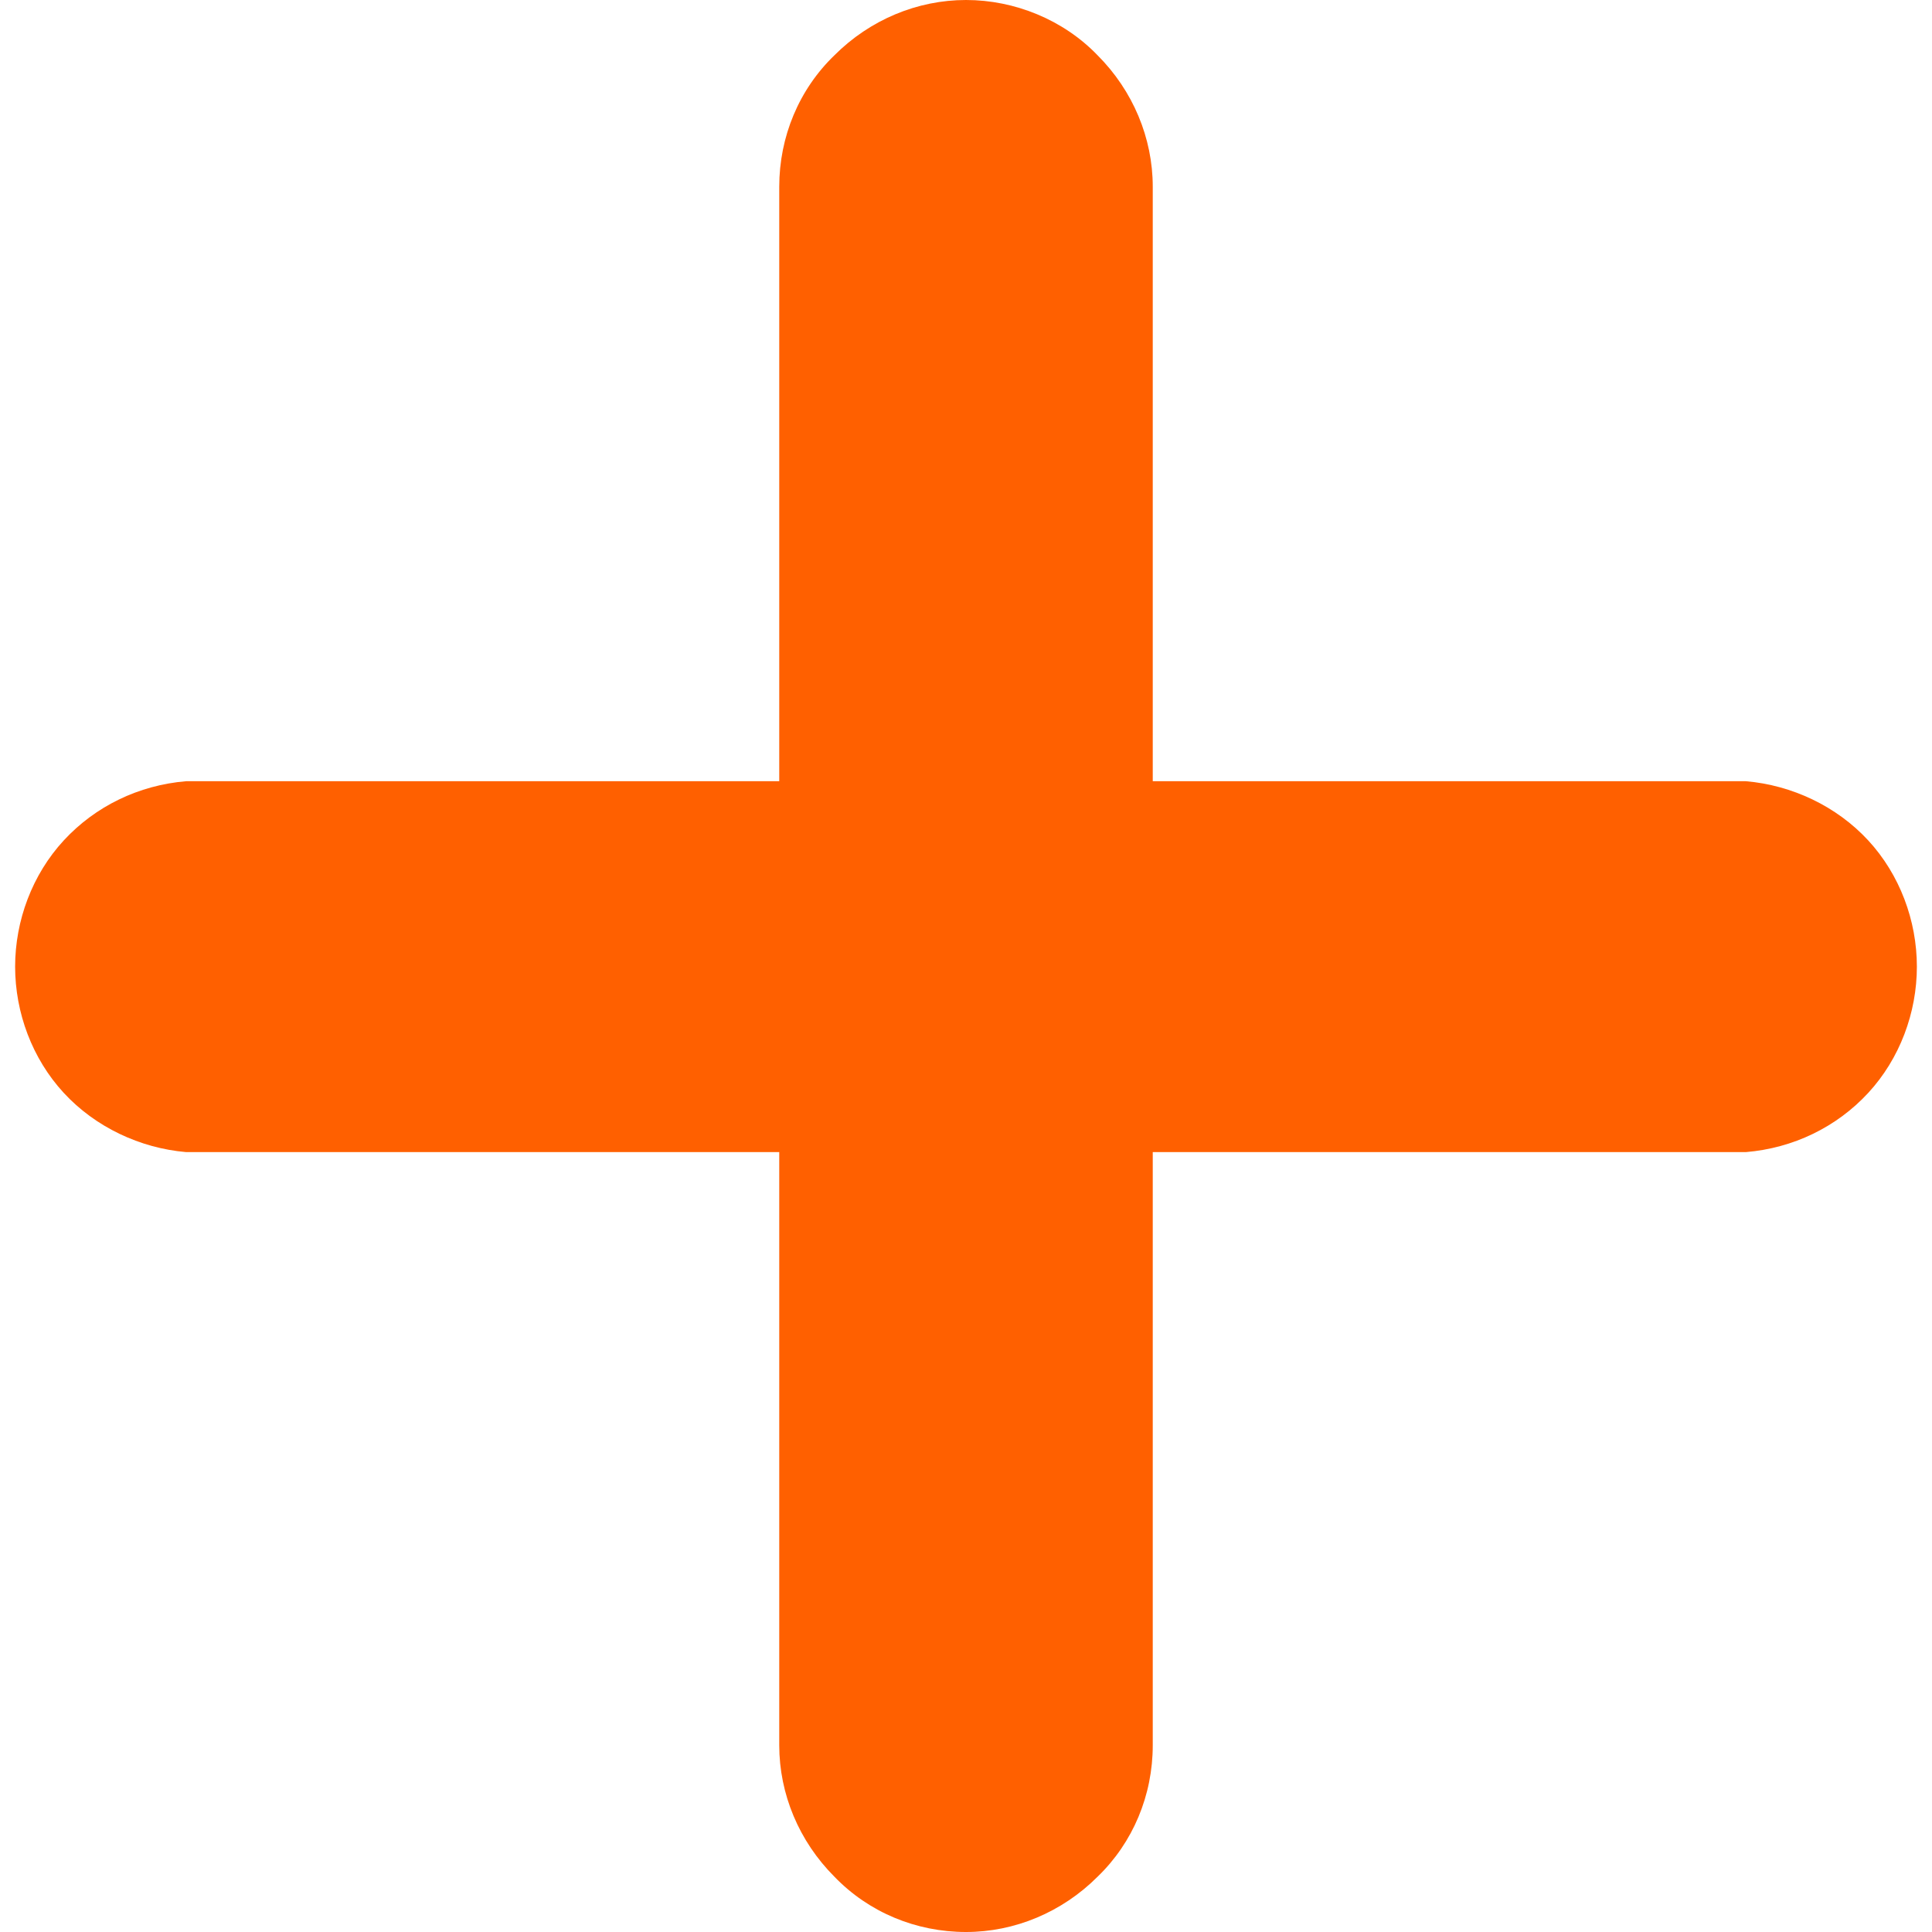
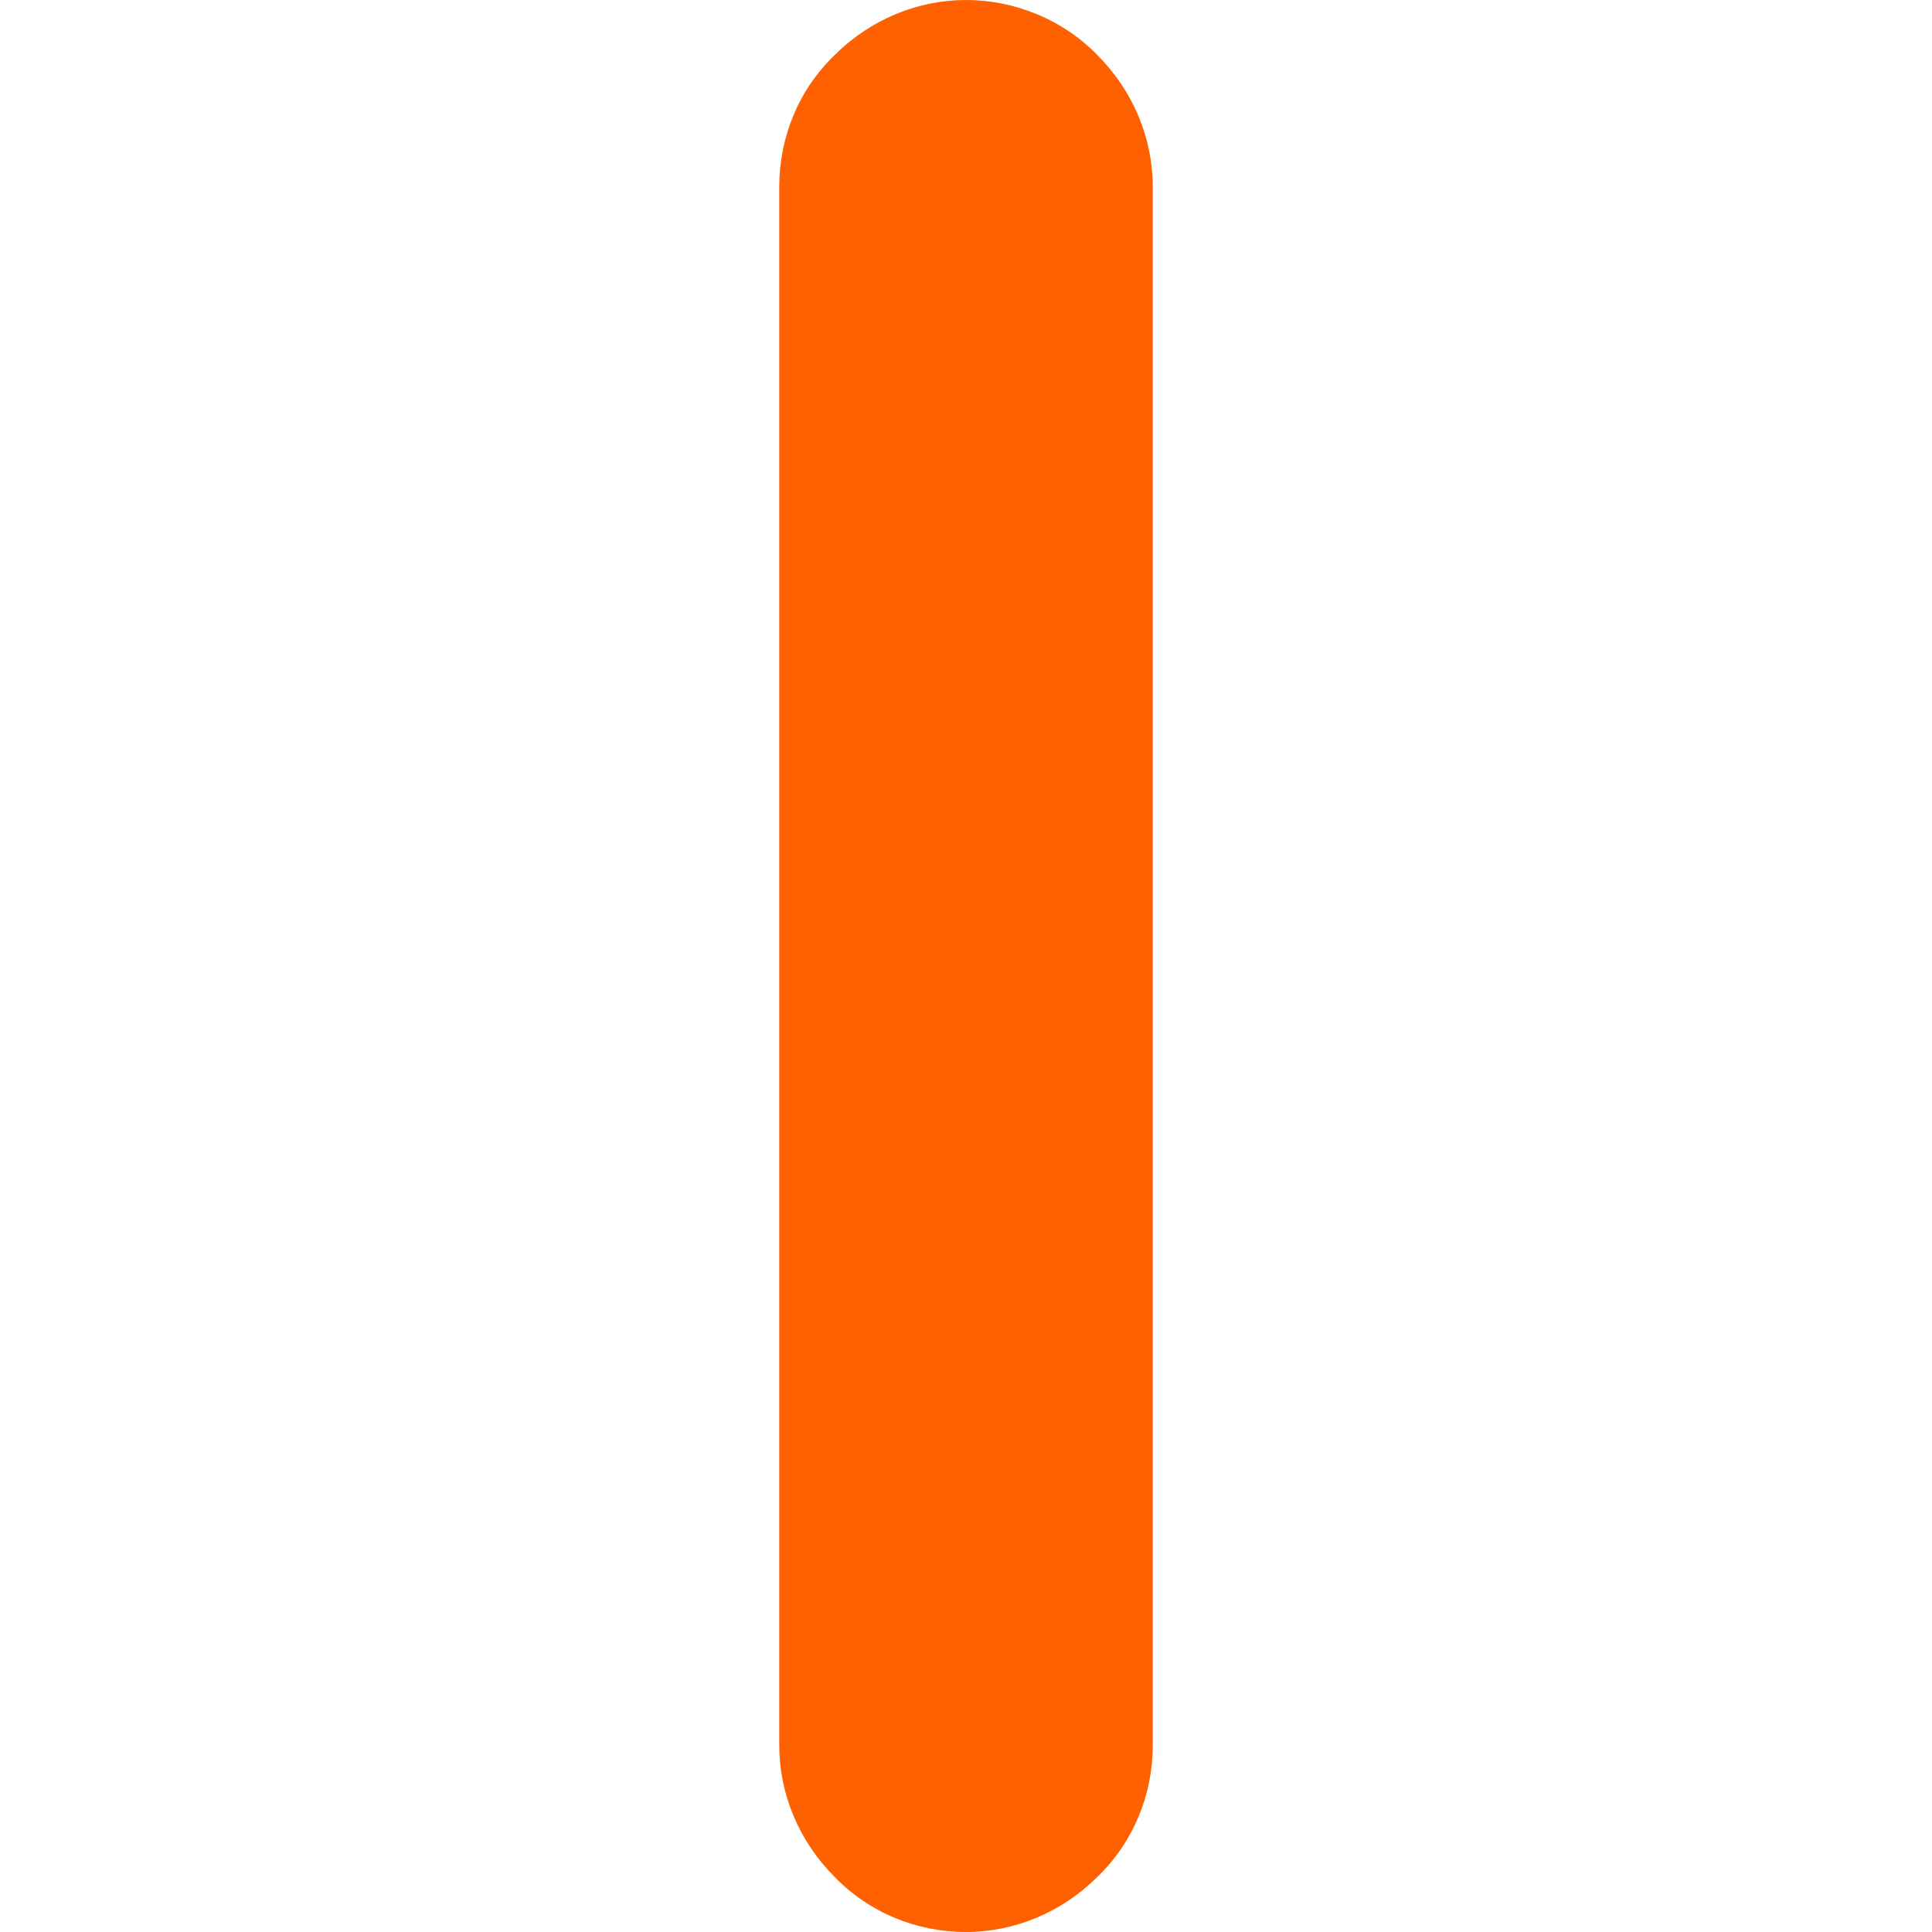
<svg xmlns="http://www.w3.org/2000/svg" id="Layer_16839fc7f96a7d" viewBox="0 0 14.46 14.69" aria-hidden="true" style="fill:url(#CerosGradient_id81bed6ec7);" width="14px" height="14px">
  <defs>
    <linearGradient class="cerosgradient" data-cerosgradient="true" id="CerosGradient_id81bed6ec7" gradientUnits="userSpaceOnUse" x1="50%" y1="100%" x2="50%" y2="0%">
      <stop offset="0%" stop-color="#FF6000" />
      <stop offset="100%" stop-color="#FF6000" />
    </linearGradient>
    <linearGradient />
    <style>.cls-1-6839fc7f96a7d{fill:#0e3b8d;}</style>
  </defs>
  <path class="cls-1-6839fc7f96a7d" d="m7.23,14.69c-.38,0-.74-.15-1-.42-.27-.27-.42-.63-.42-1V1.42c0-.38.15-.74.42-1,.27-.27.63-.42,1-.42s.74.15,1,.42c.27.27.42.63.42,1v11.85c0,.38-.15.74-.42,1-.27.27-.63.42-1,.42h0Z" style="fill:url(#CerosGradient_id81bed6ec7);" />
-   <path class="cls-1-6839fc7f96a7d" d="m13.16,8.76H1.3c-.35-.03-.69-.19-.93-.45-.24-.26-.37-.61-.37-.96s.13-.7.37-.96c.24-.26.57-.42.93-.45h11.86c.35.03.69.19.93.45.24.26.37.61.37.96s-.13.7-.37.96c-.24.26-.57.42-.93.45h0Z" style="fill:url(#CerosGradient_id81bed6ec7);" />
</svg>